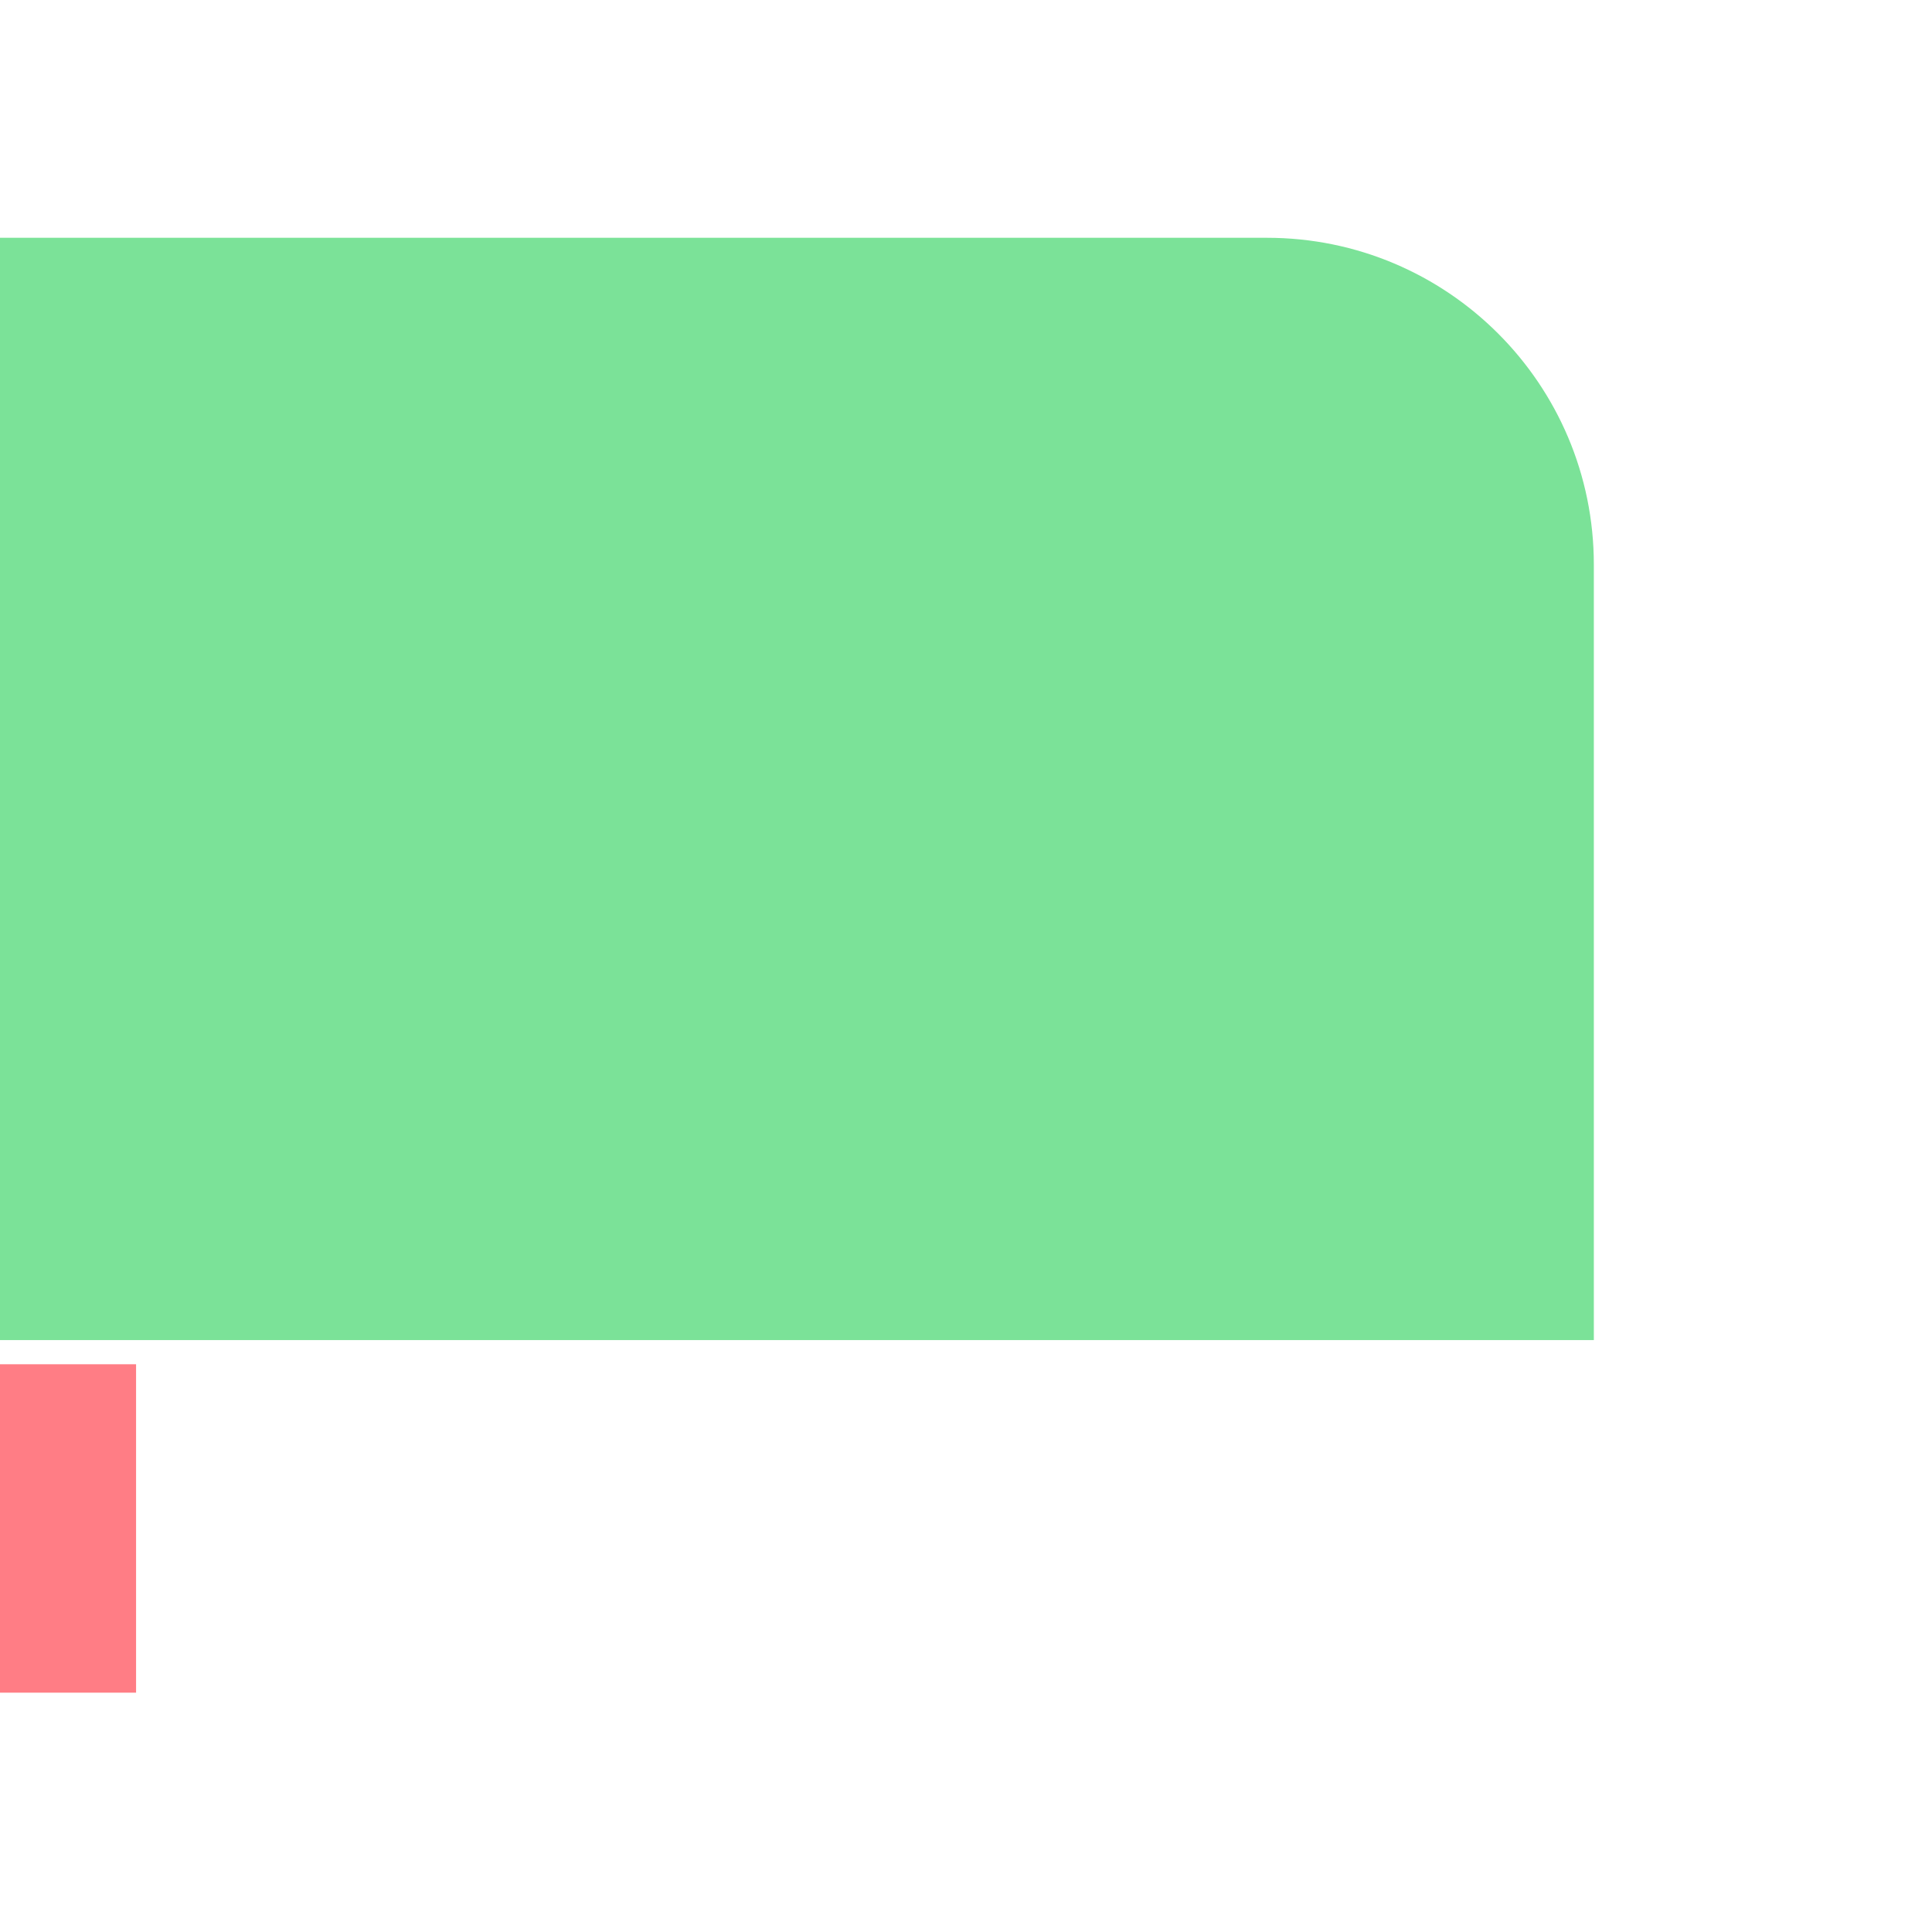
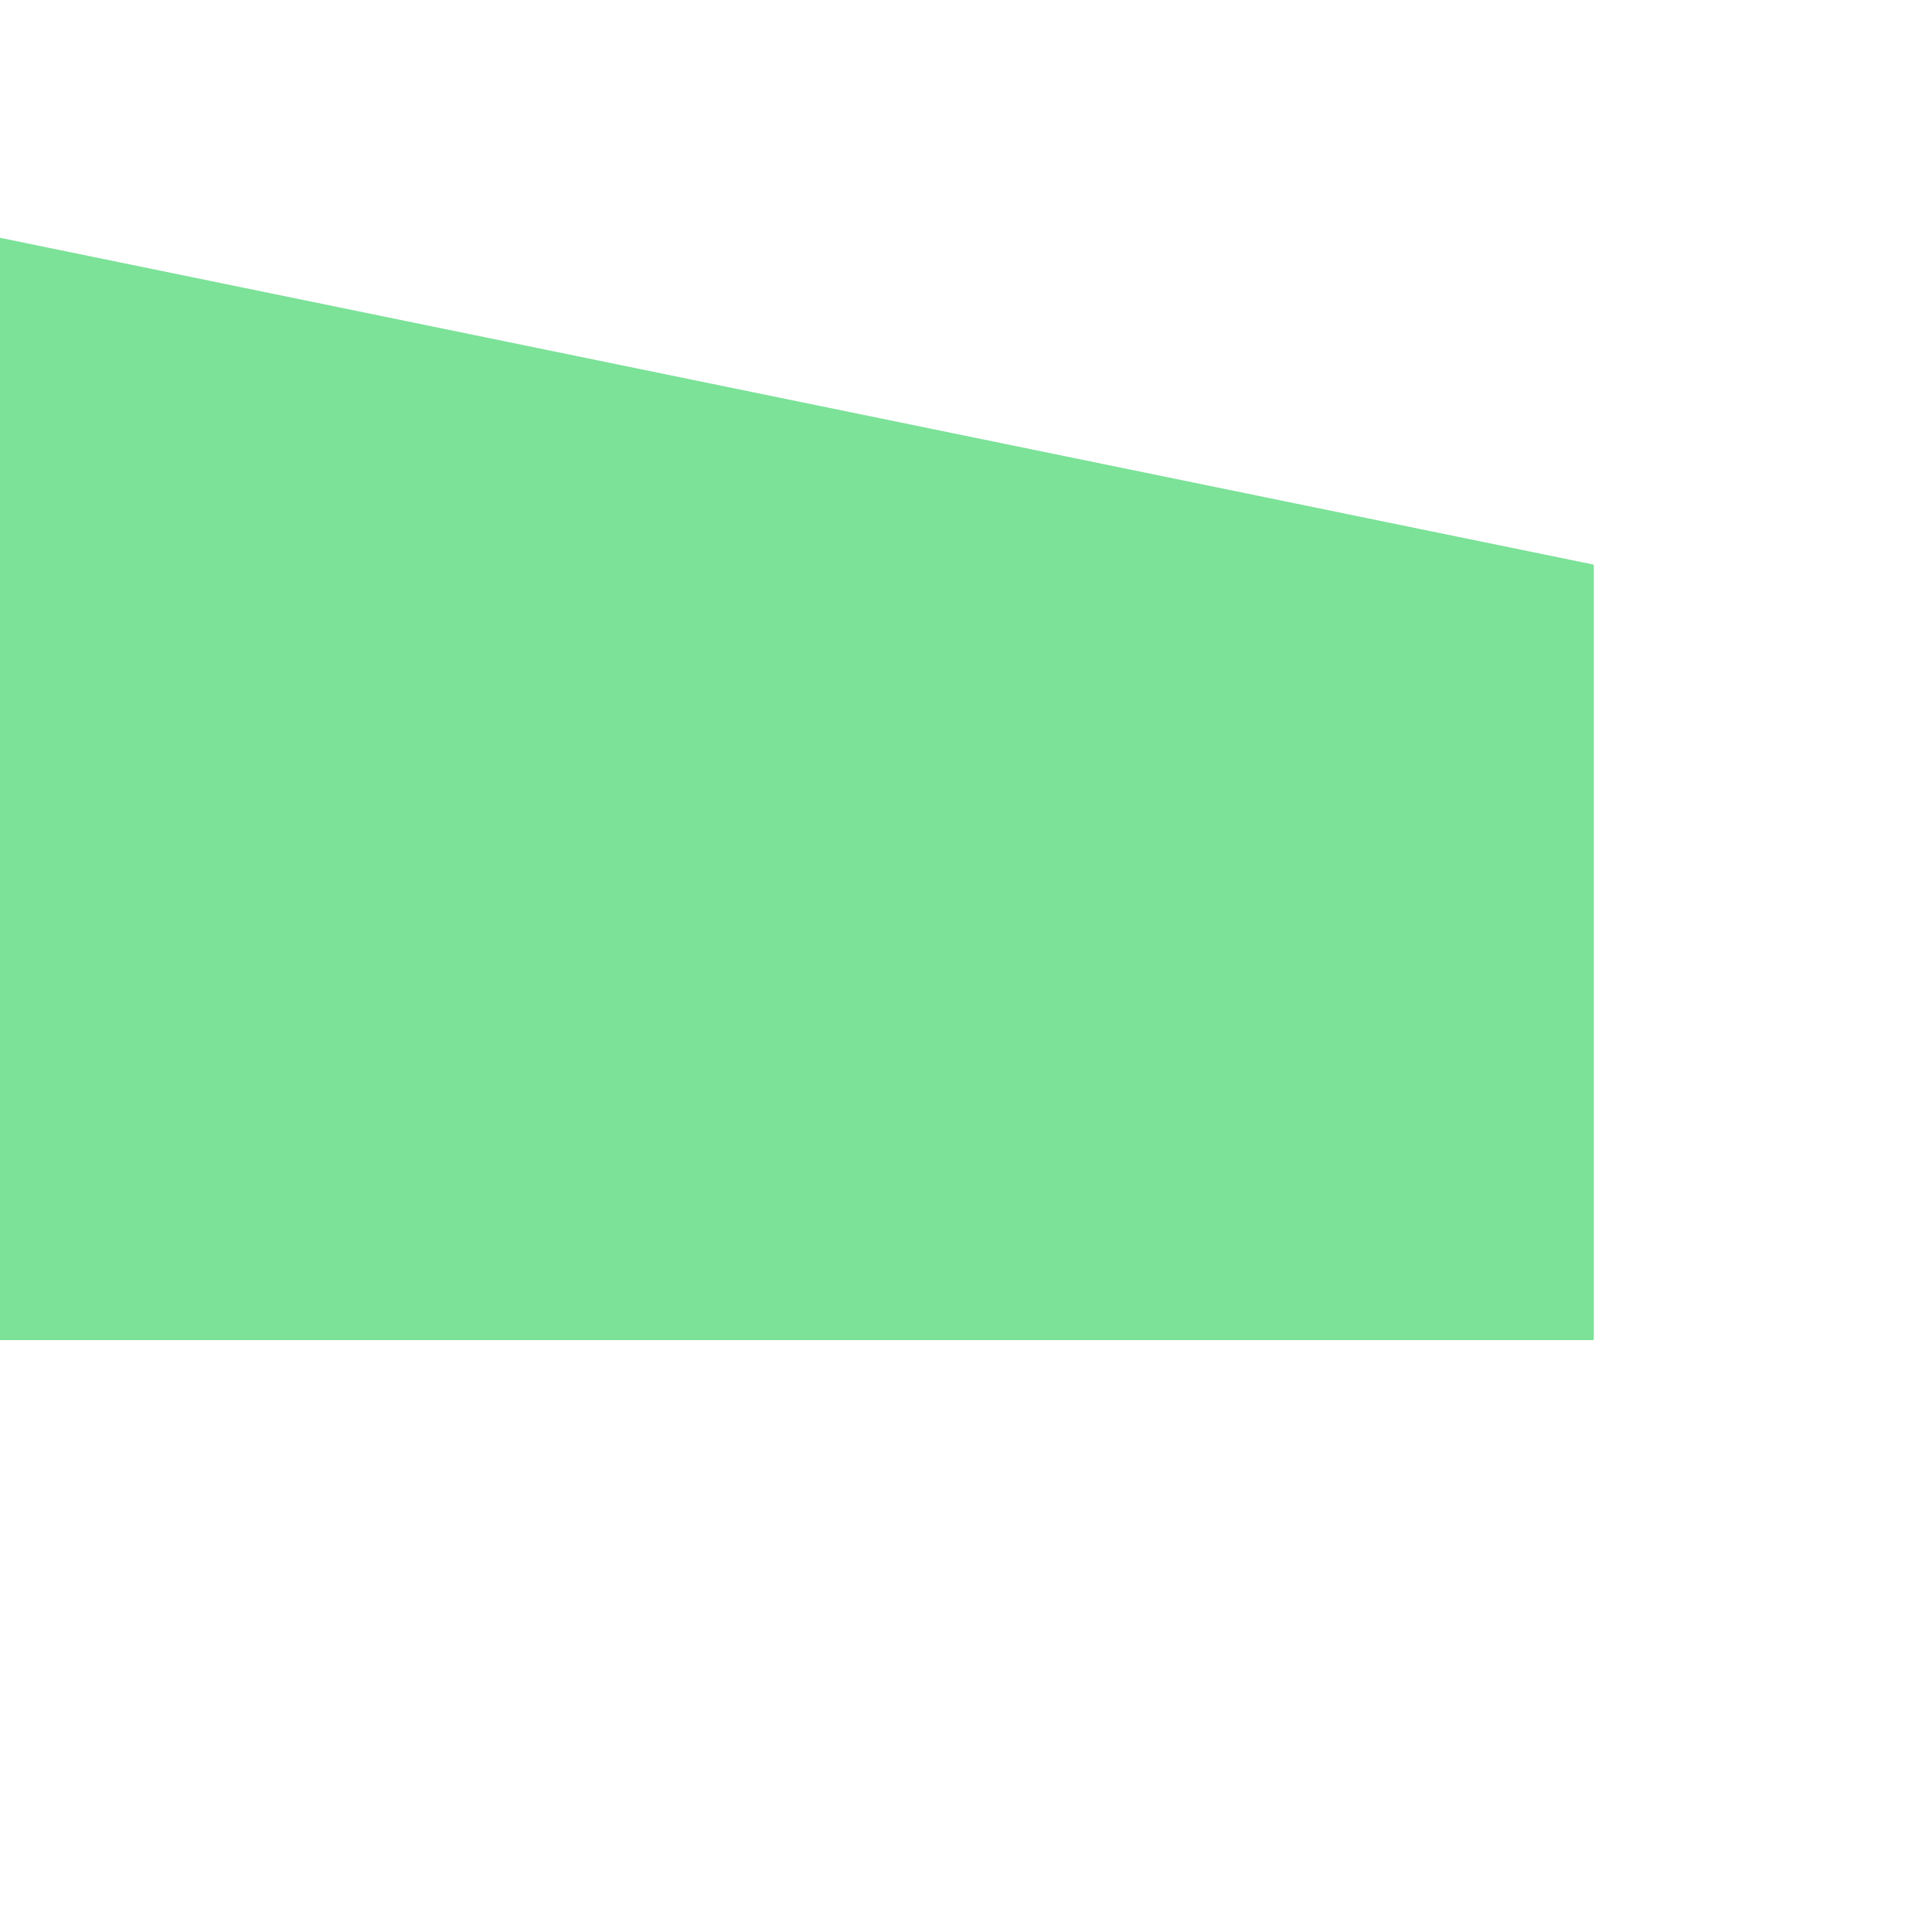
<svg xmlns="http://www.w3.org/2000/svg" width="65" height="65" viewBox="0 0 65 65" fill="none">
-   <path d="M4.42244e-07 45.086C4.87 45.086 53.623 45.086 53.623 45.086C53.623 45.086 53.623 30.075 53.623 18.997C53.623 12.922 48.699 8 42.623 8L0 8L4.42244e-07 45.086Z" fill="#7BE298" />
-   <rect y="45.899" width="4.578" height="11.049" fill="#FF7D85" />
+   <path d="M4.42244e-07 45.086C4.87 45.086 53.623 45.086 53.623 45.086C53.623 45.086 53.623 30.075 53.623 18.997L0 8L4.42244e-07 45.086Z" fill="#7BE298" />
</svg>